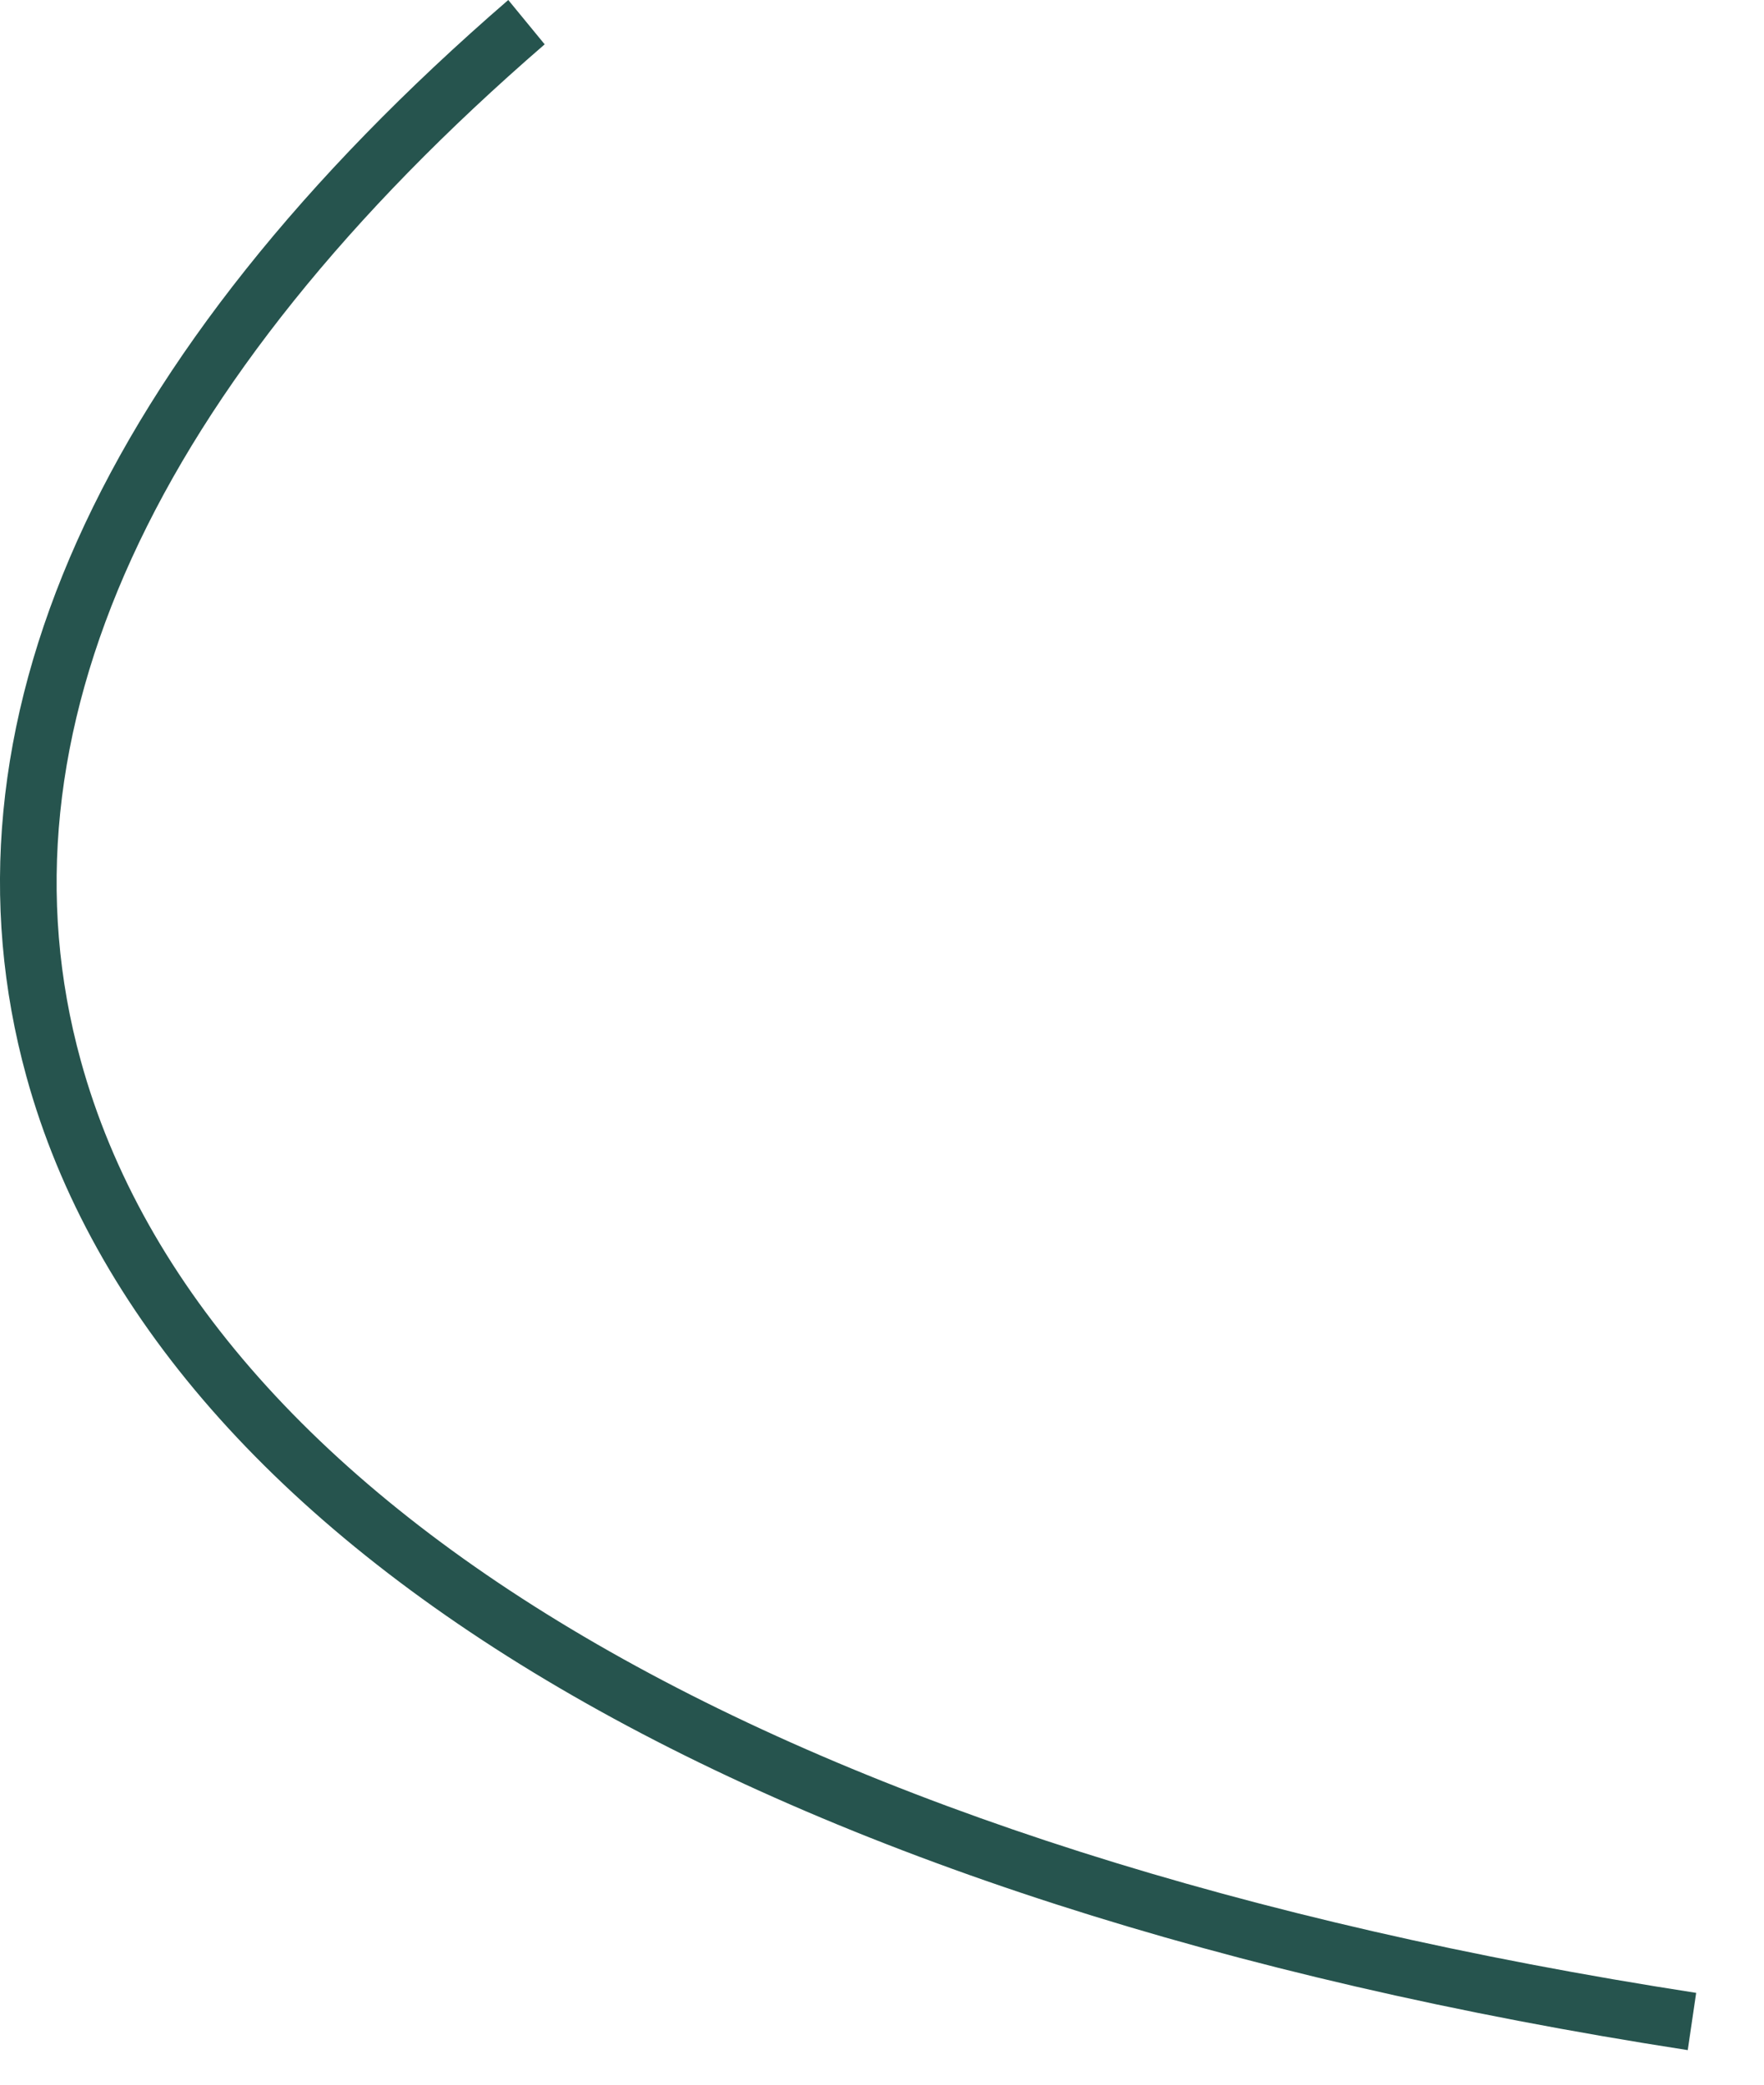
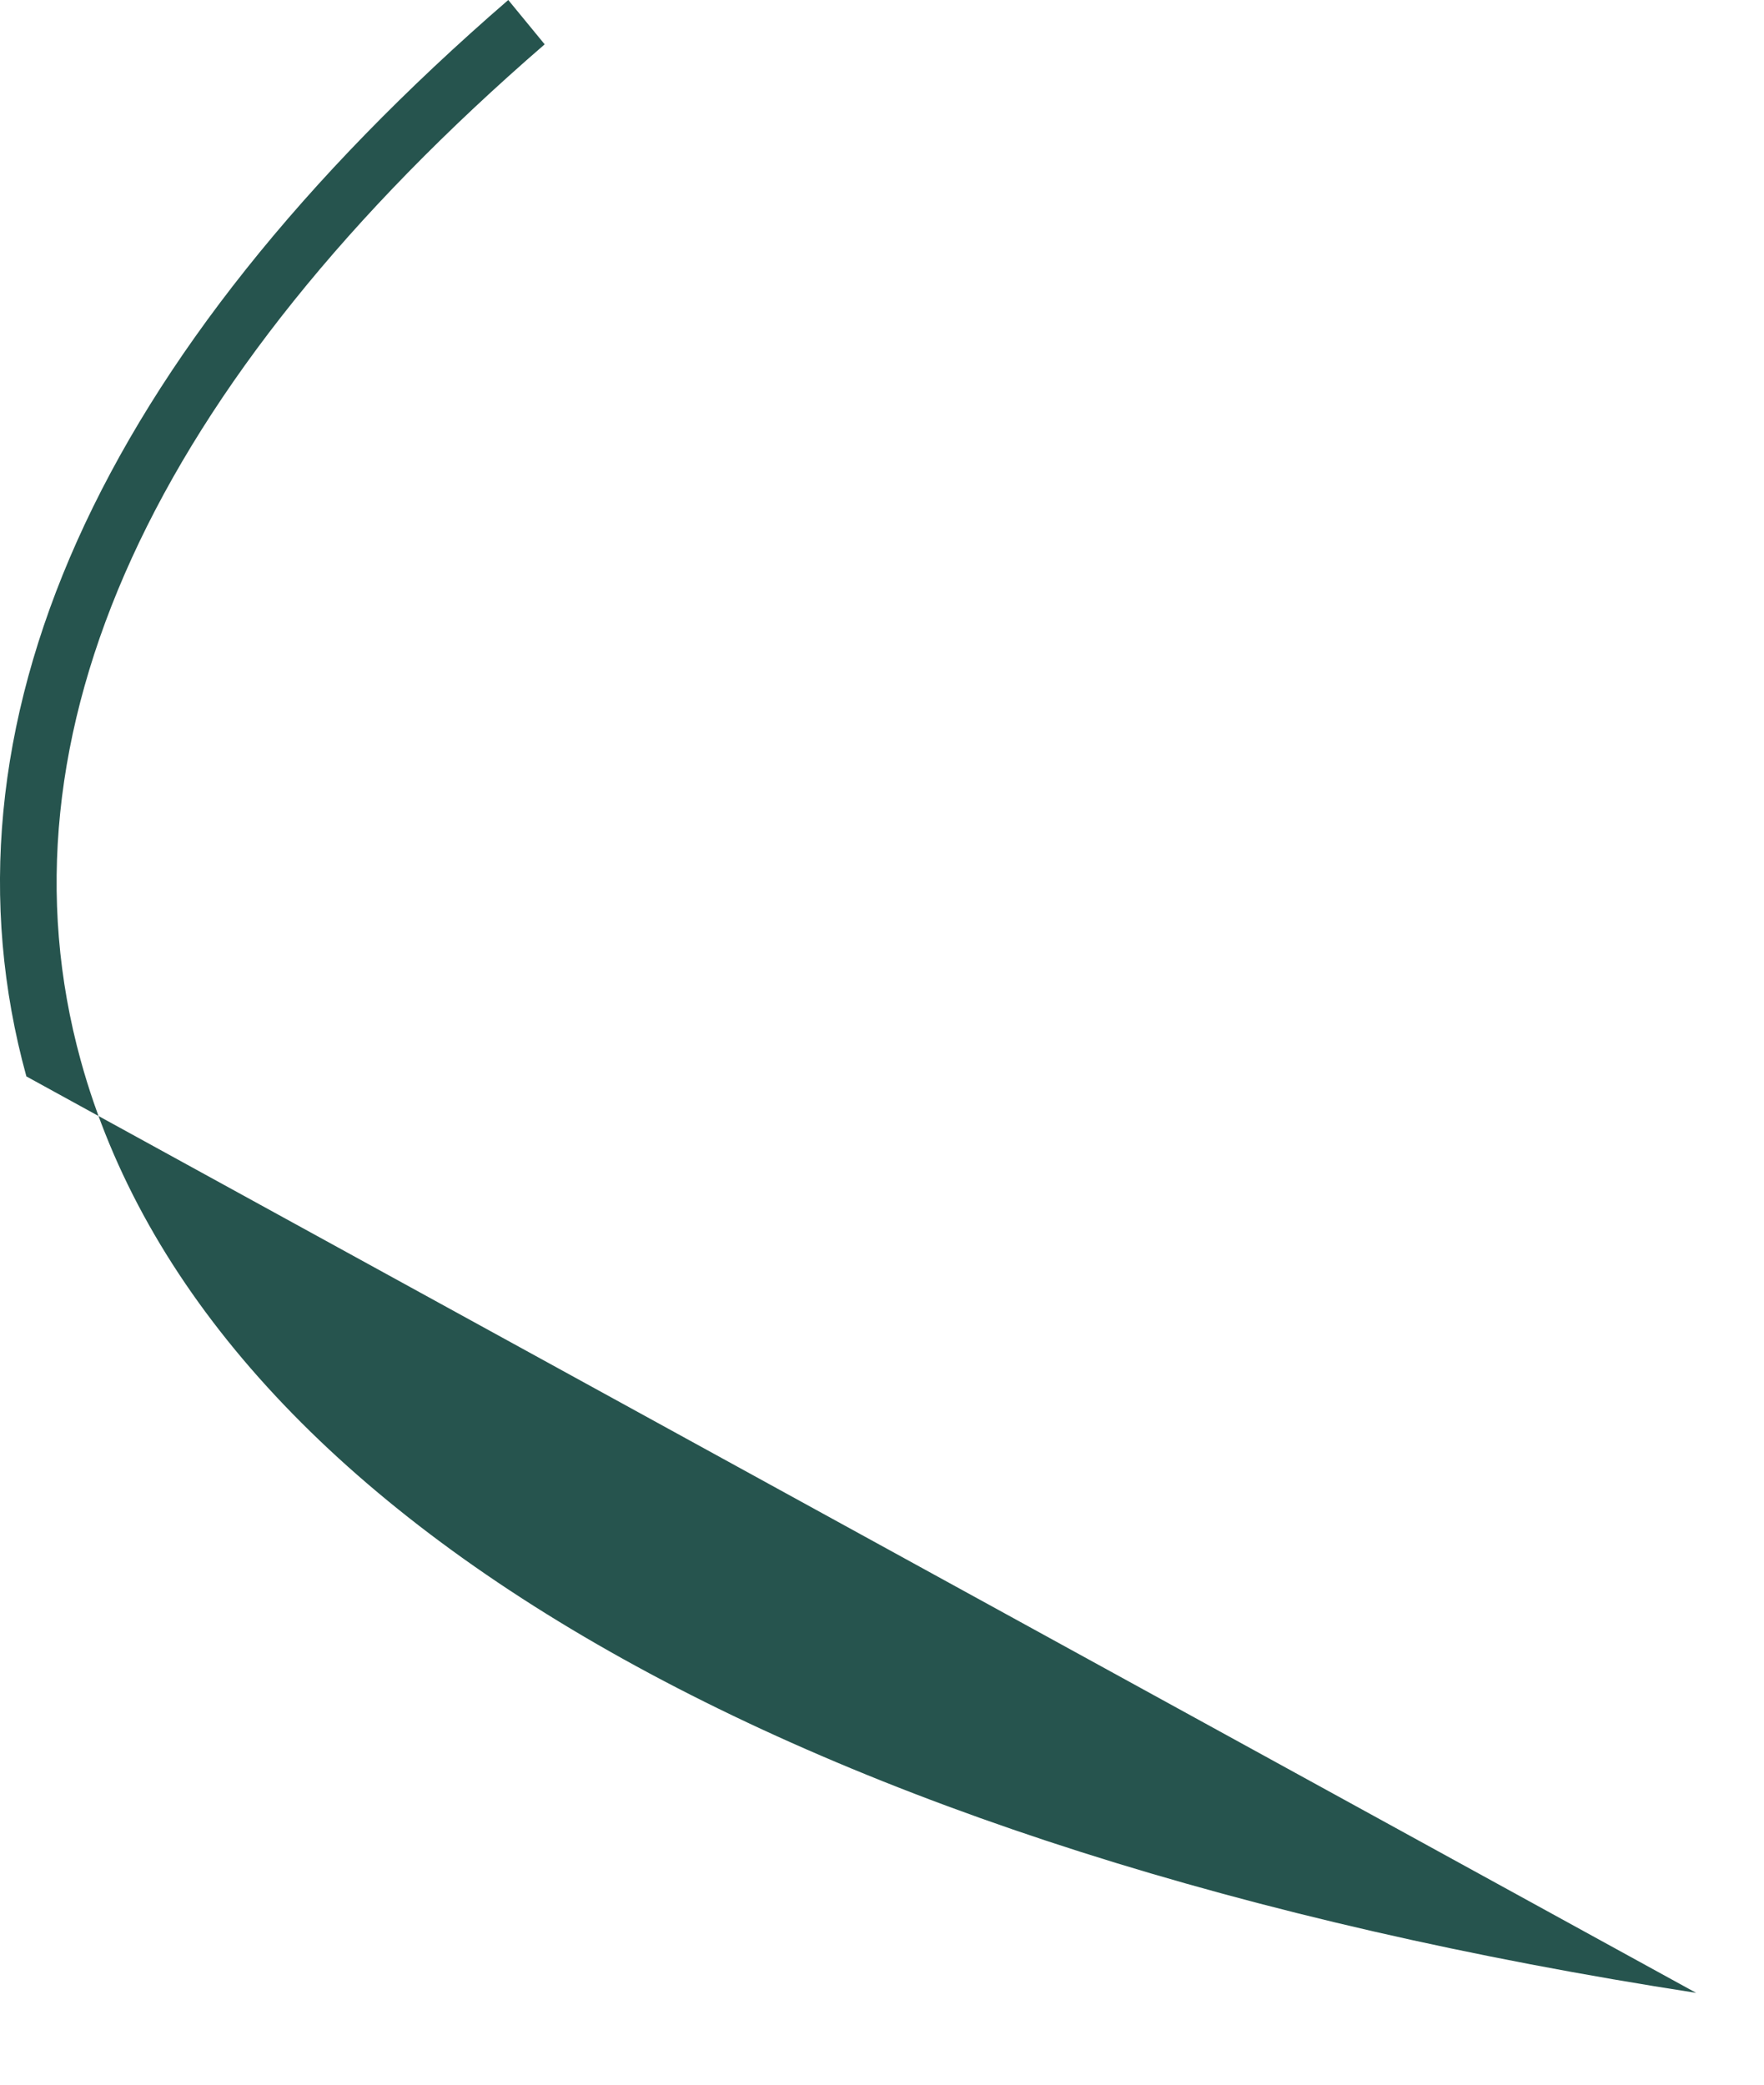
<svg xmlns="http://www.w3.org/2000/svg" fill="none" height="100%" overflow="visible" preserveAspectRatio="none" style="display: block;" viewBox="0 0 22 26" width="100%">
-   <path d="M6.339 0C1.21 4.436 -0.867 9.079 0.329 13.425C1.961 19.356 9.514 23.782 21.049 25.569L21.154 24.855C9.905 23.113 2.56 18.875 1.007 13.227C-0.109 9.175 1.892 4.793 6.793 0.553L6.339 0Z" fill="#26544E" id="path280" />
+   <path d="M6.339 0C1.21 4.436 -0.867 9.079 0.329 13.425L21.154 24.855C9.905 23.113 2.56 18.875 1.007 13.227C-0.109 9.175 1.892 4.793 6.793 0.553L6.339 0Z" fill="#26544E" id="path280" />
</svg>